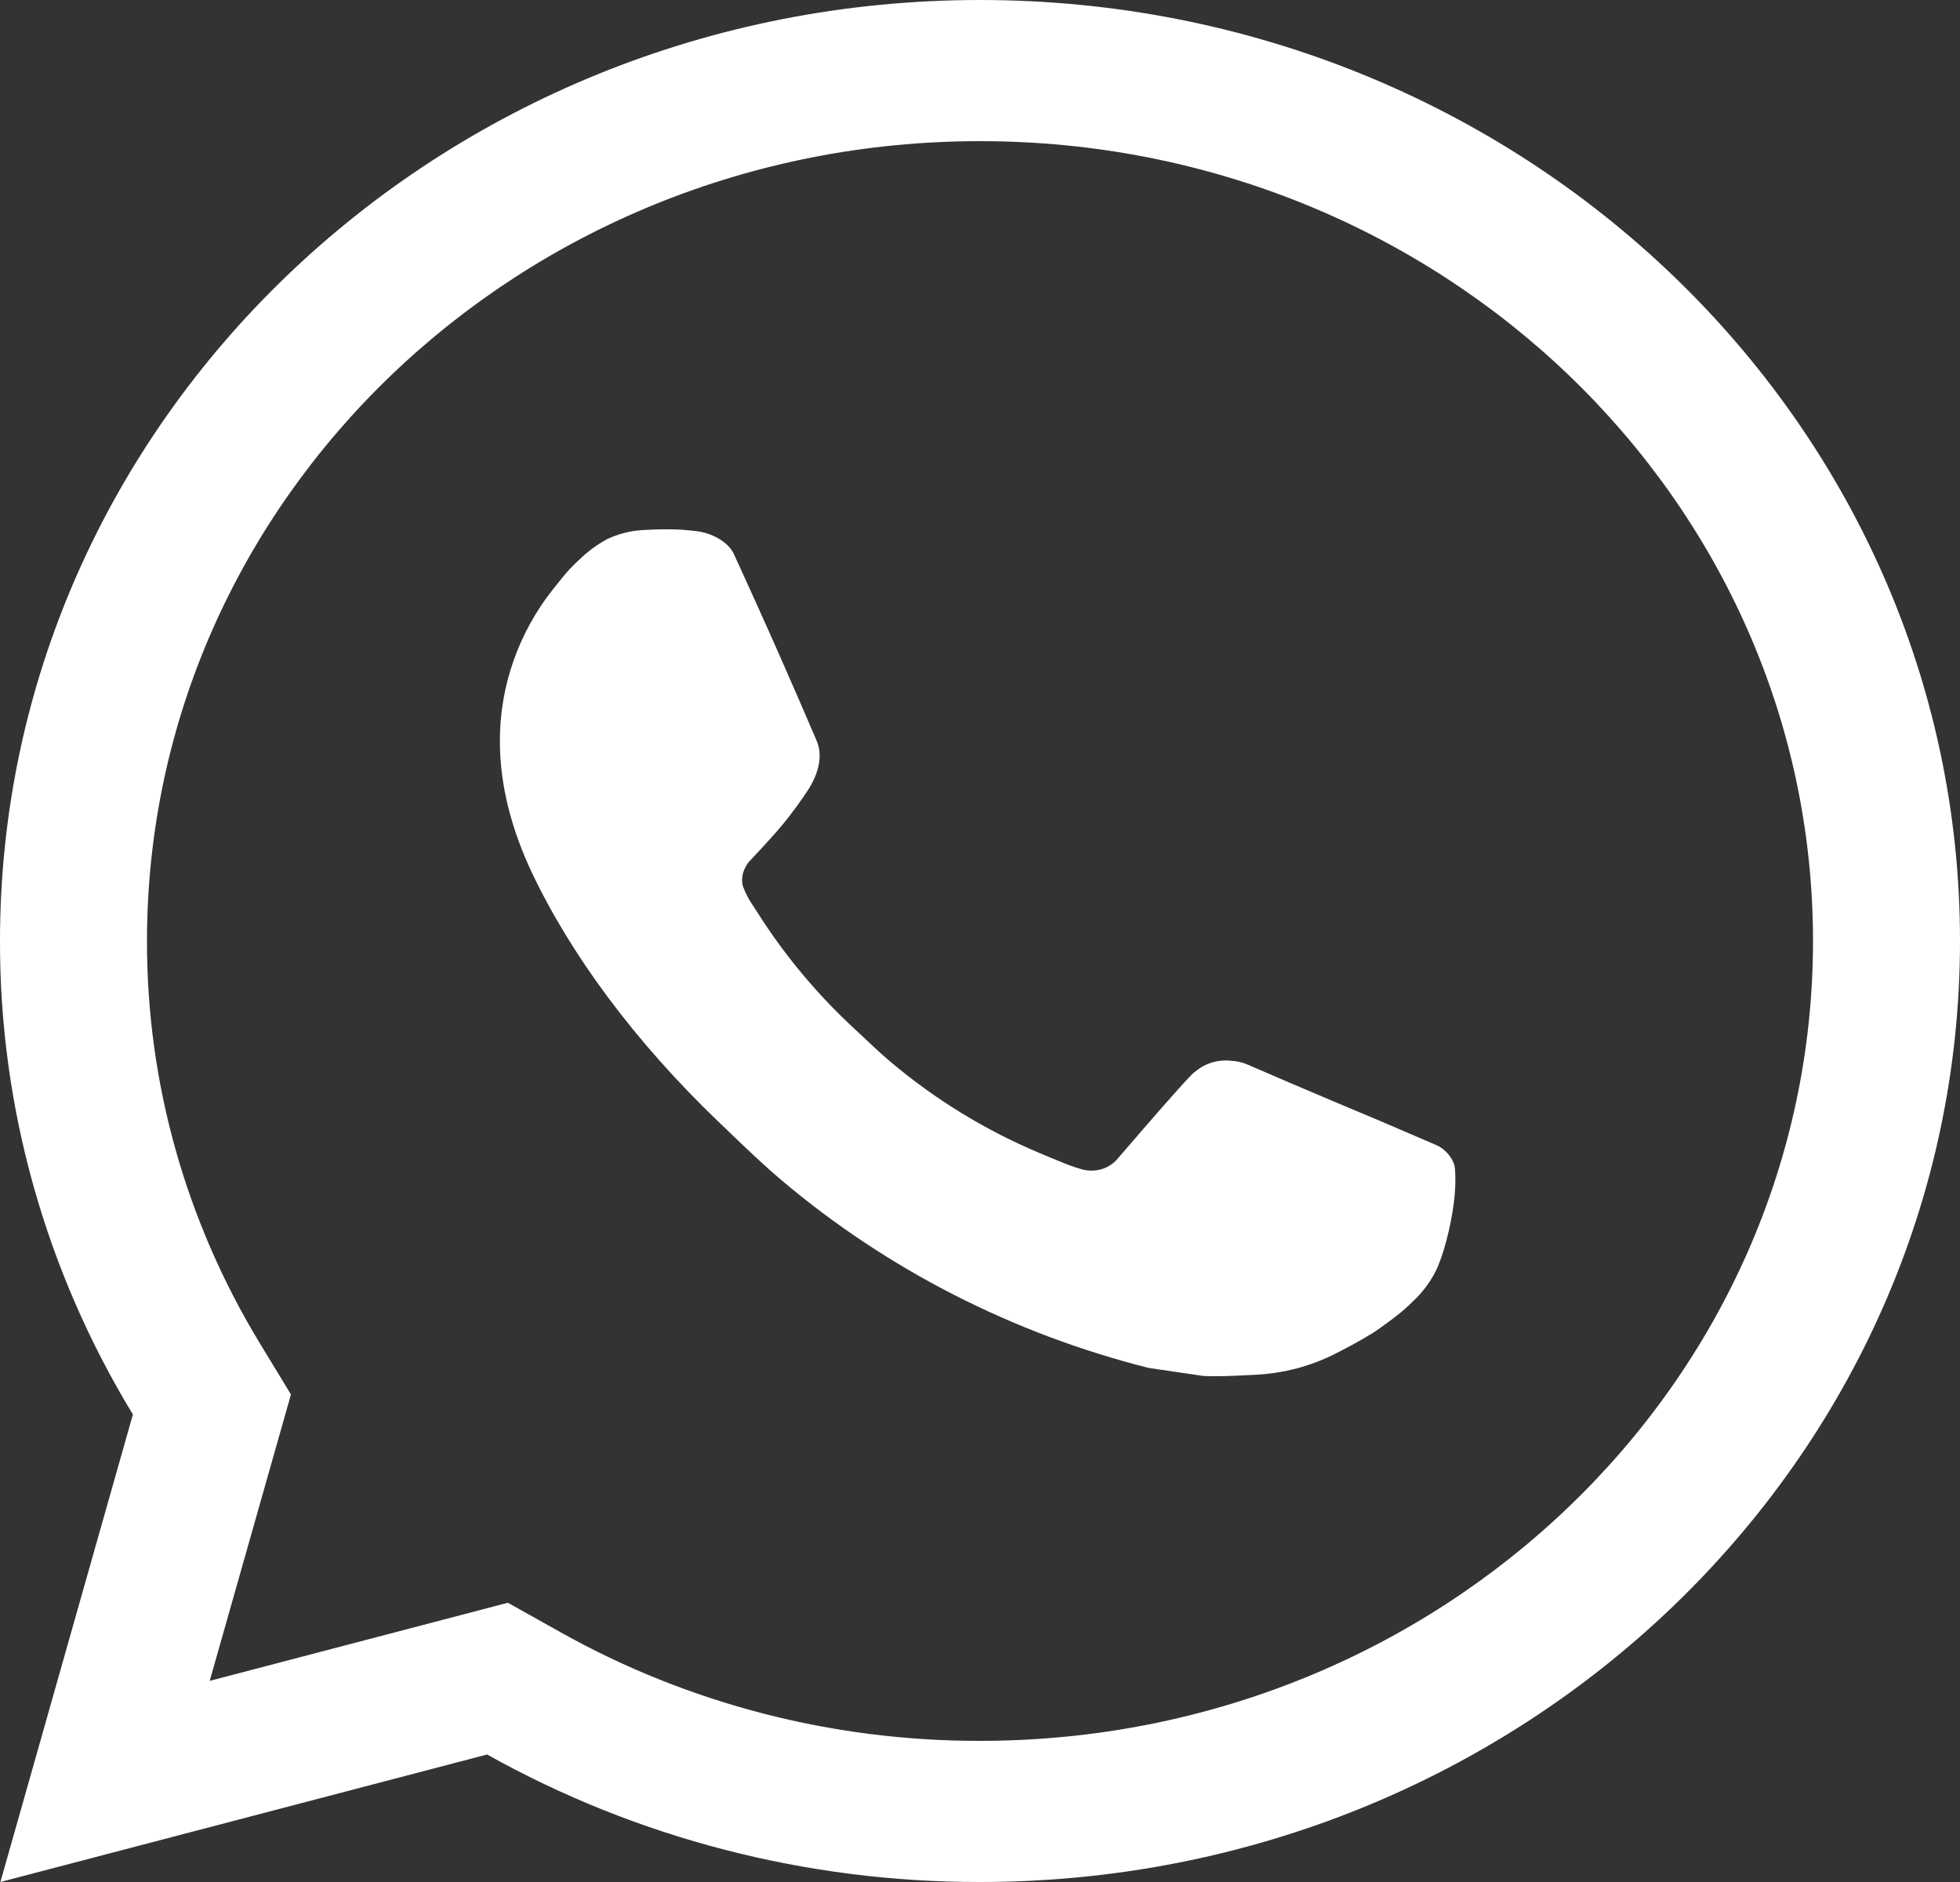
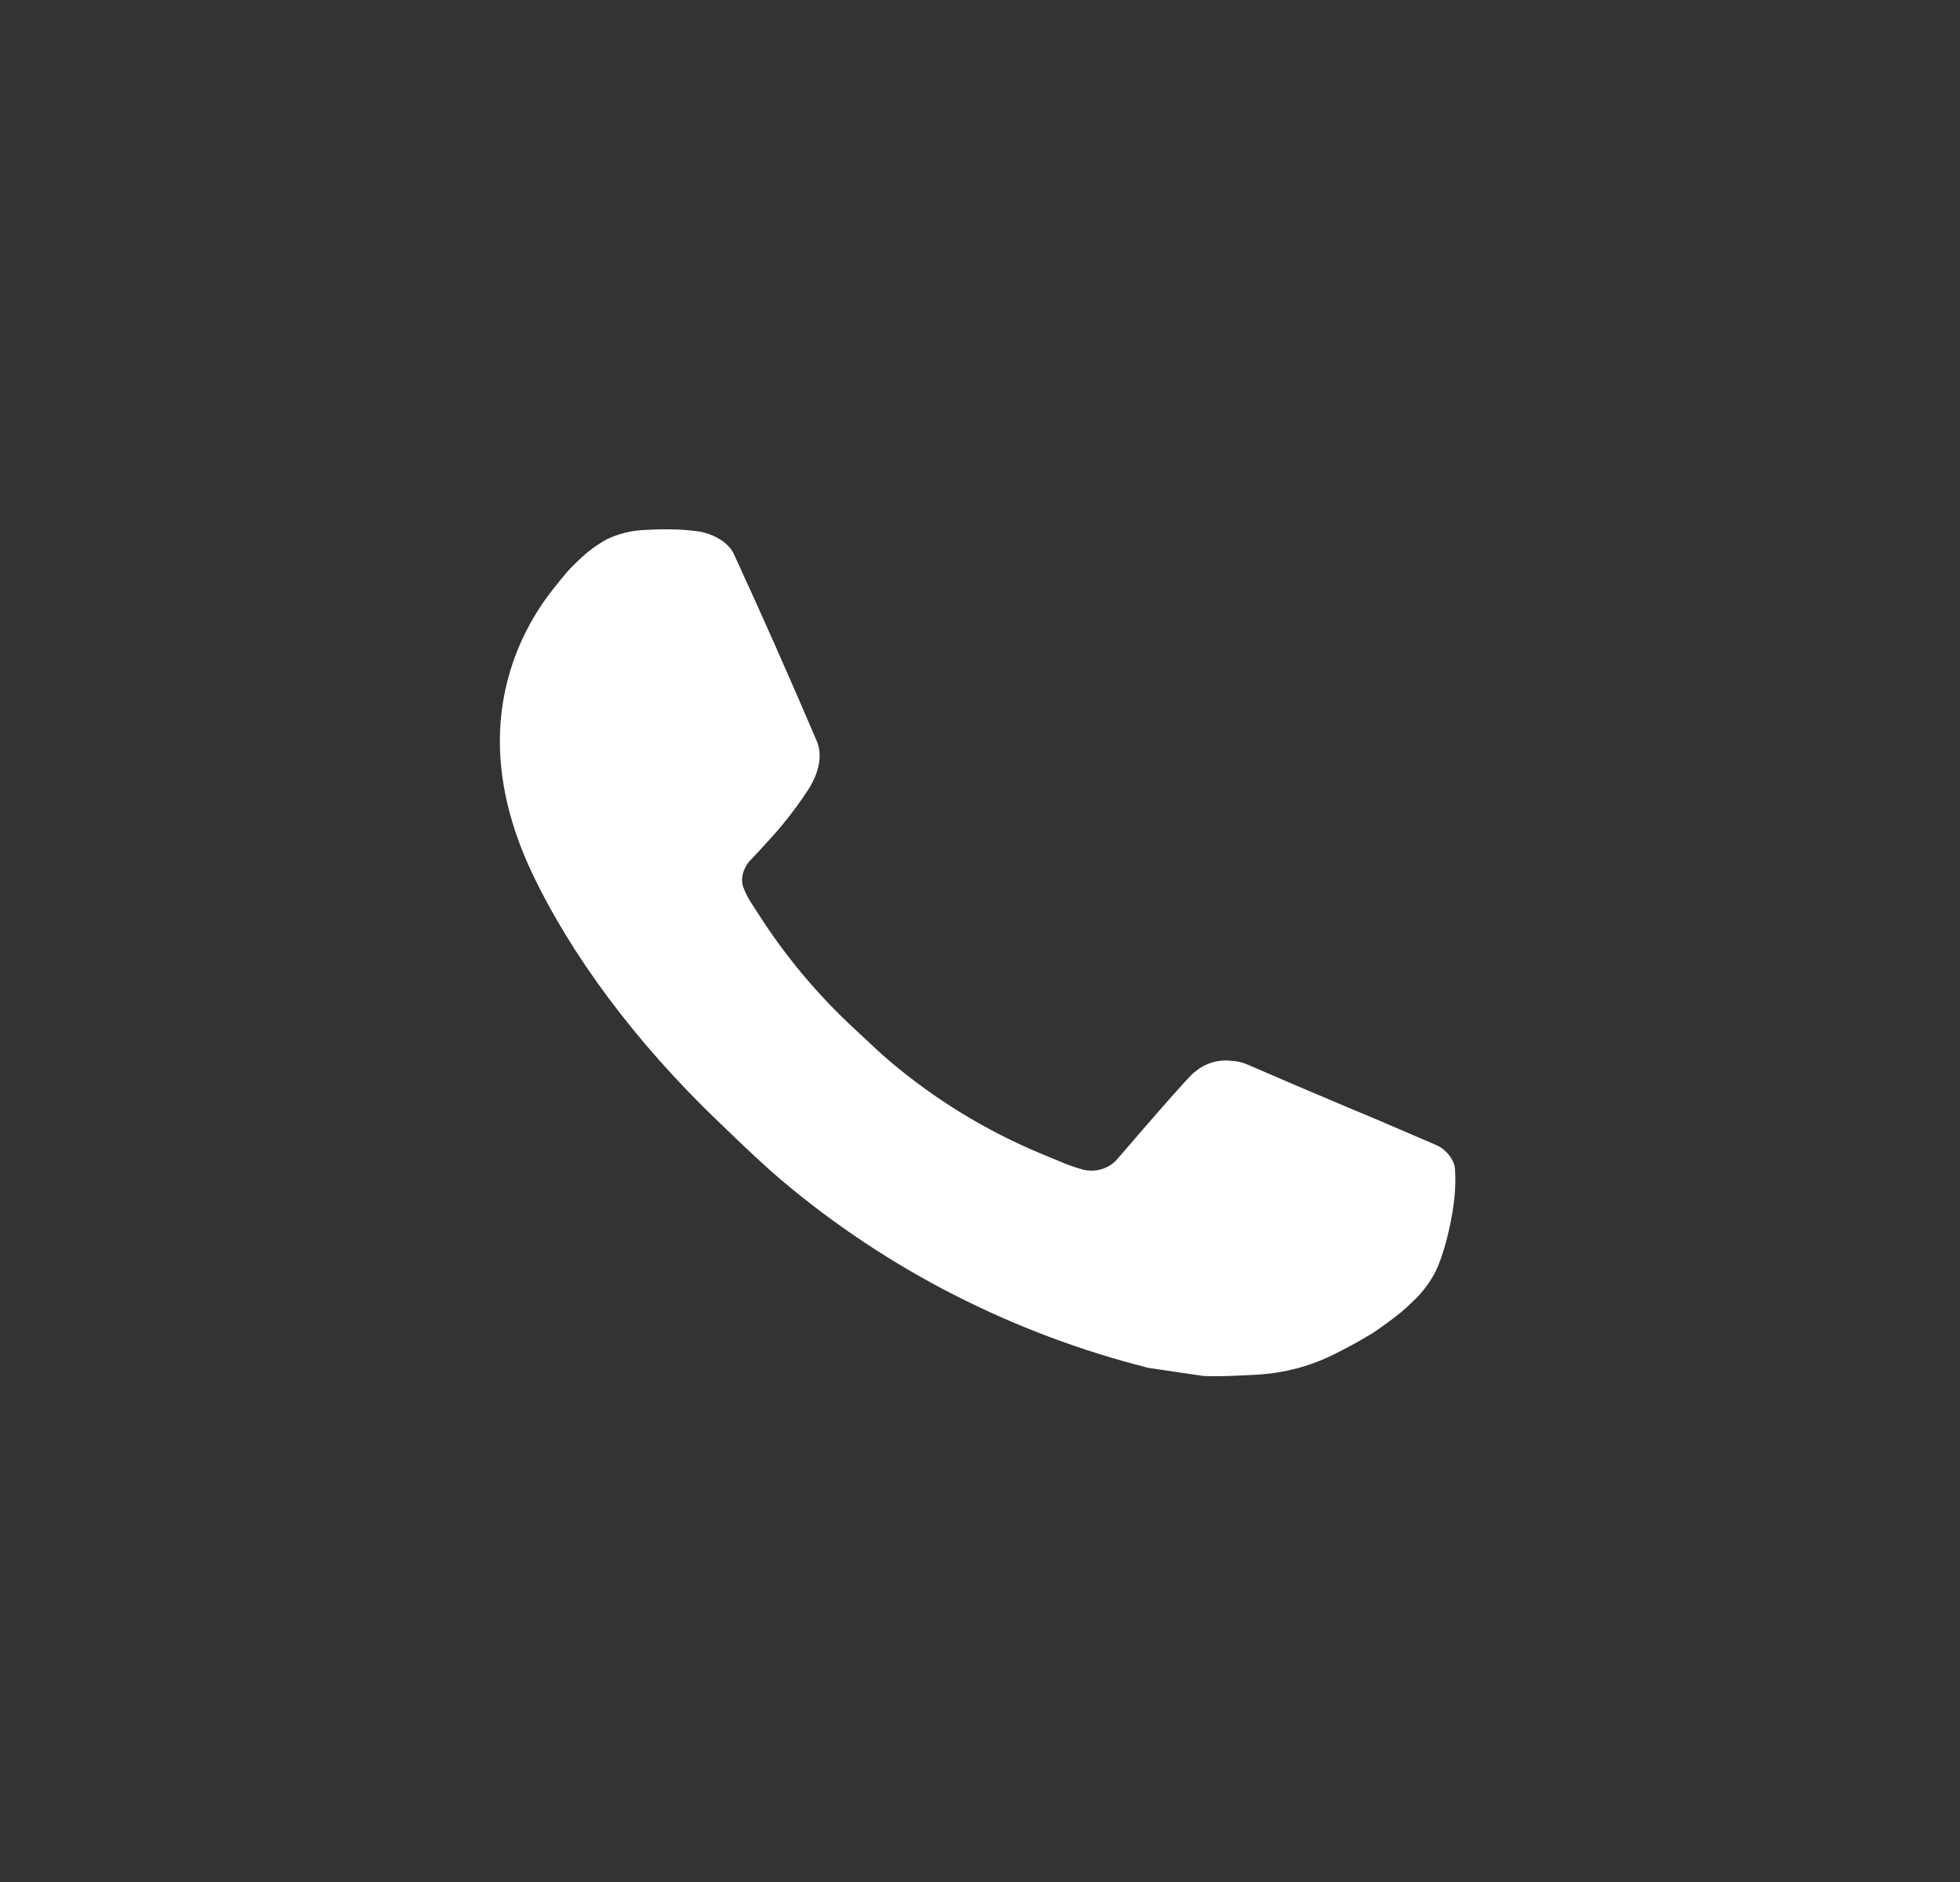
<svg xmlns="http://www.w3.org/2000/svg" width="25" height="24" viewBox="0 0 25 24" fill="none">
  <rect x="0" y="0" width="25" height="24" fill="#333333" stroke="none" />
  <path d="M7.741 6.877C7.882 6.809 8.035 6.77 8.193 6.76C8.356 6.749 8.52 6.747 8.684 6.754C8.75 6.759 8.816 6.766 8.881 6.773C9.075 6.795 9.288 6.908 9.36 7.064C9.724 7.855 10.077 8.651 10.418 9.45C10.494 9.627 10.449 9.855 10.305 10.077C10.206 10.227 10.099 10.373 9.984 10.513C9.847 10.681 9.551 10.992 9.551 10.992C9.551 10.992 9.43 11.13 9.476 11.302C9.507 11.387 9.549 11.467 9.6 11.542L9.672 11.653C10.018 12.196 10.436 12.695 10.915 13.135C10.955 13.172 10.994 13.209 11.033 13.245C11.139 13.345 11.246 13.446 11.358 13.54C11.928 14.022 12.574 14.417 13.271 14.709L13.277 14.711C13.307 14.723 13.333 14.734 13.358 14.745C13.419 14.771 13.477 14.795 13.584 14.838C13.66 14.869 13.738 14.895 13.817 14.916C13.899 14.936 13.986 14.932 14.066 14.905C14.146 14.878 14.215 14.829 14.266 14.764C15.147 13.739 15.229 13.673 15.235 13.673V13.675C15.296 13.62 15.369 13.579 15.448 13.553C15.528 13.527 15.612 13.518 15.695 13.527C15.77 13.53 15.843 13.546 15.911 13.575C16.558 13.858 17.618 14.301 17.618 14.301L18.328 14.606C18.446 14.661 18.554 14.79 18.559 14.916C18.559 14.92 18.56 14.925 18.56 14.929C18.564 15.008 18.57 15.133 18.542 15.352C18.503 15.654 18.408 16.018 18.313 16.209C18.246 16.343 18.158 16.461 18.057 16.562C17.921 16.698 17.819 16.781 17.655 16.898C17.555 16.971 17.503 17.003 17.503 17.003C17.333 17.106 17.238 17.158 17.036 17.261C16.722 17.421 16.376 17.513 16.021 17.531C15.981 17.533 15.942 17.535 15.902 17.537C15.716 17.546 15.529 17.556 15.343 17.546L14.65 17.444C12.917 17.007 11.315 16.188 9.97 15.052C9.74 14.857 9.524 14.65 9.307 14.442C9.264 14.401 9.222 14.361 9.18 14.32C8.097 13.286 7.276 12.169 6.778 11.115C6.534 10.594 6.378 10.036 6.376 9.463C6.372 8.754 6.614 8.064 7.064 7.501C7.078 7.485 7.091 7.468 7.105 7.451C7.18 7.355 7.258 7.256 7.382 7.144C7.488 7.039 7.609 6.949 7.741 6.877Z" fill="white" />
-   <path fill-rule="evenodd" clip-rule="evenodd" d="M1.695 18.038C0.581 16.206 -0.004 14.122 1.67903e-05 12C1.67903e-05 5.372 5.596 0 12.5 0C19.404 0 25 5.372 25 12C25 18.628 19.404 24 12.5 24C10.291 24.003 8.121 23.442 6.213 22.374L0.005 24L1.695 18.038ZM2.675 21.435L3.711 17.783L3.315 17.131C2.369 15.575 1.872 13.805 1.875 12.003V12C1.875 6.367 6.632 1.8 12.5 1.8C18.368 1.8 23.125 6.367 23.125 12C23.125 17.634 18.368 22.2 12.5 22.2L12.497 22.2C10.621 22.203 8.778 21.726 7.157 20.819L6.478 20.439L2.675 21.435Z" fill="white" />
</svg>